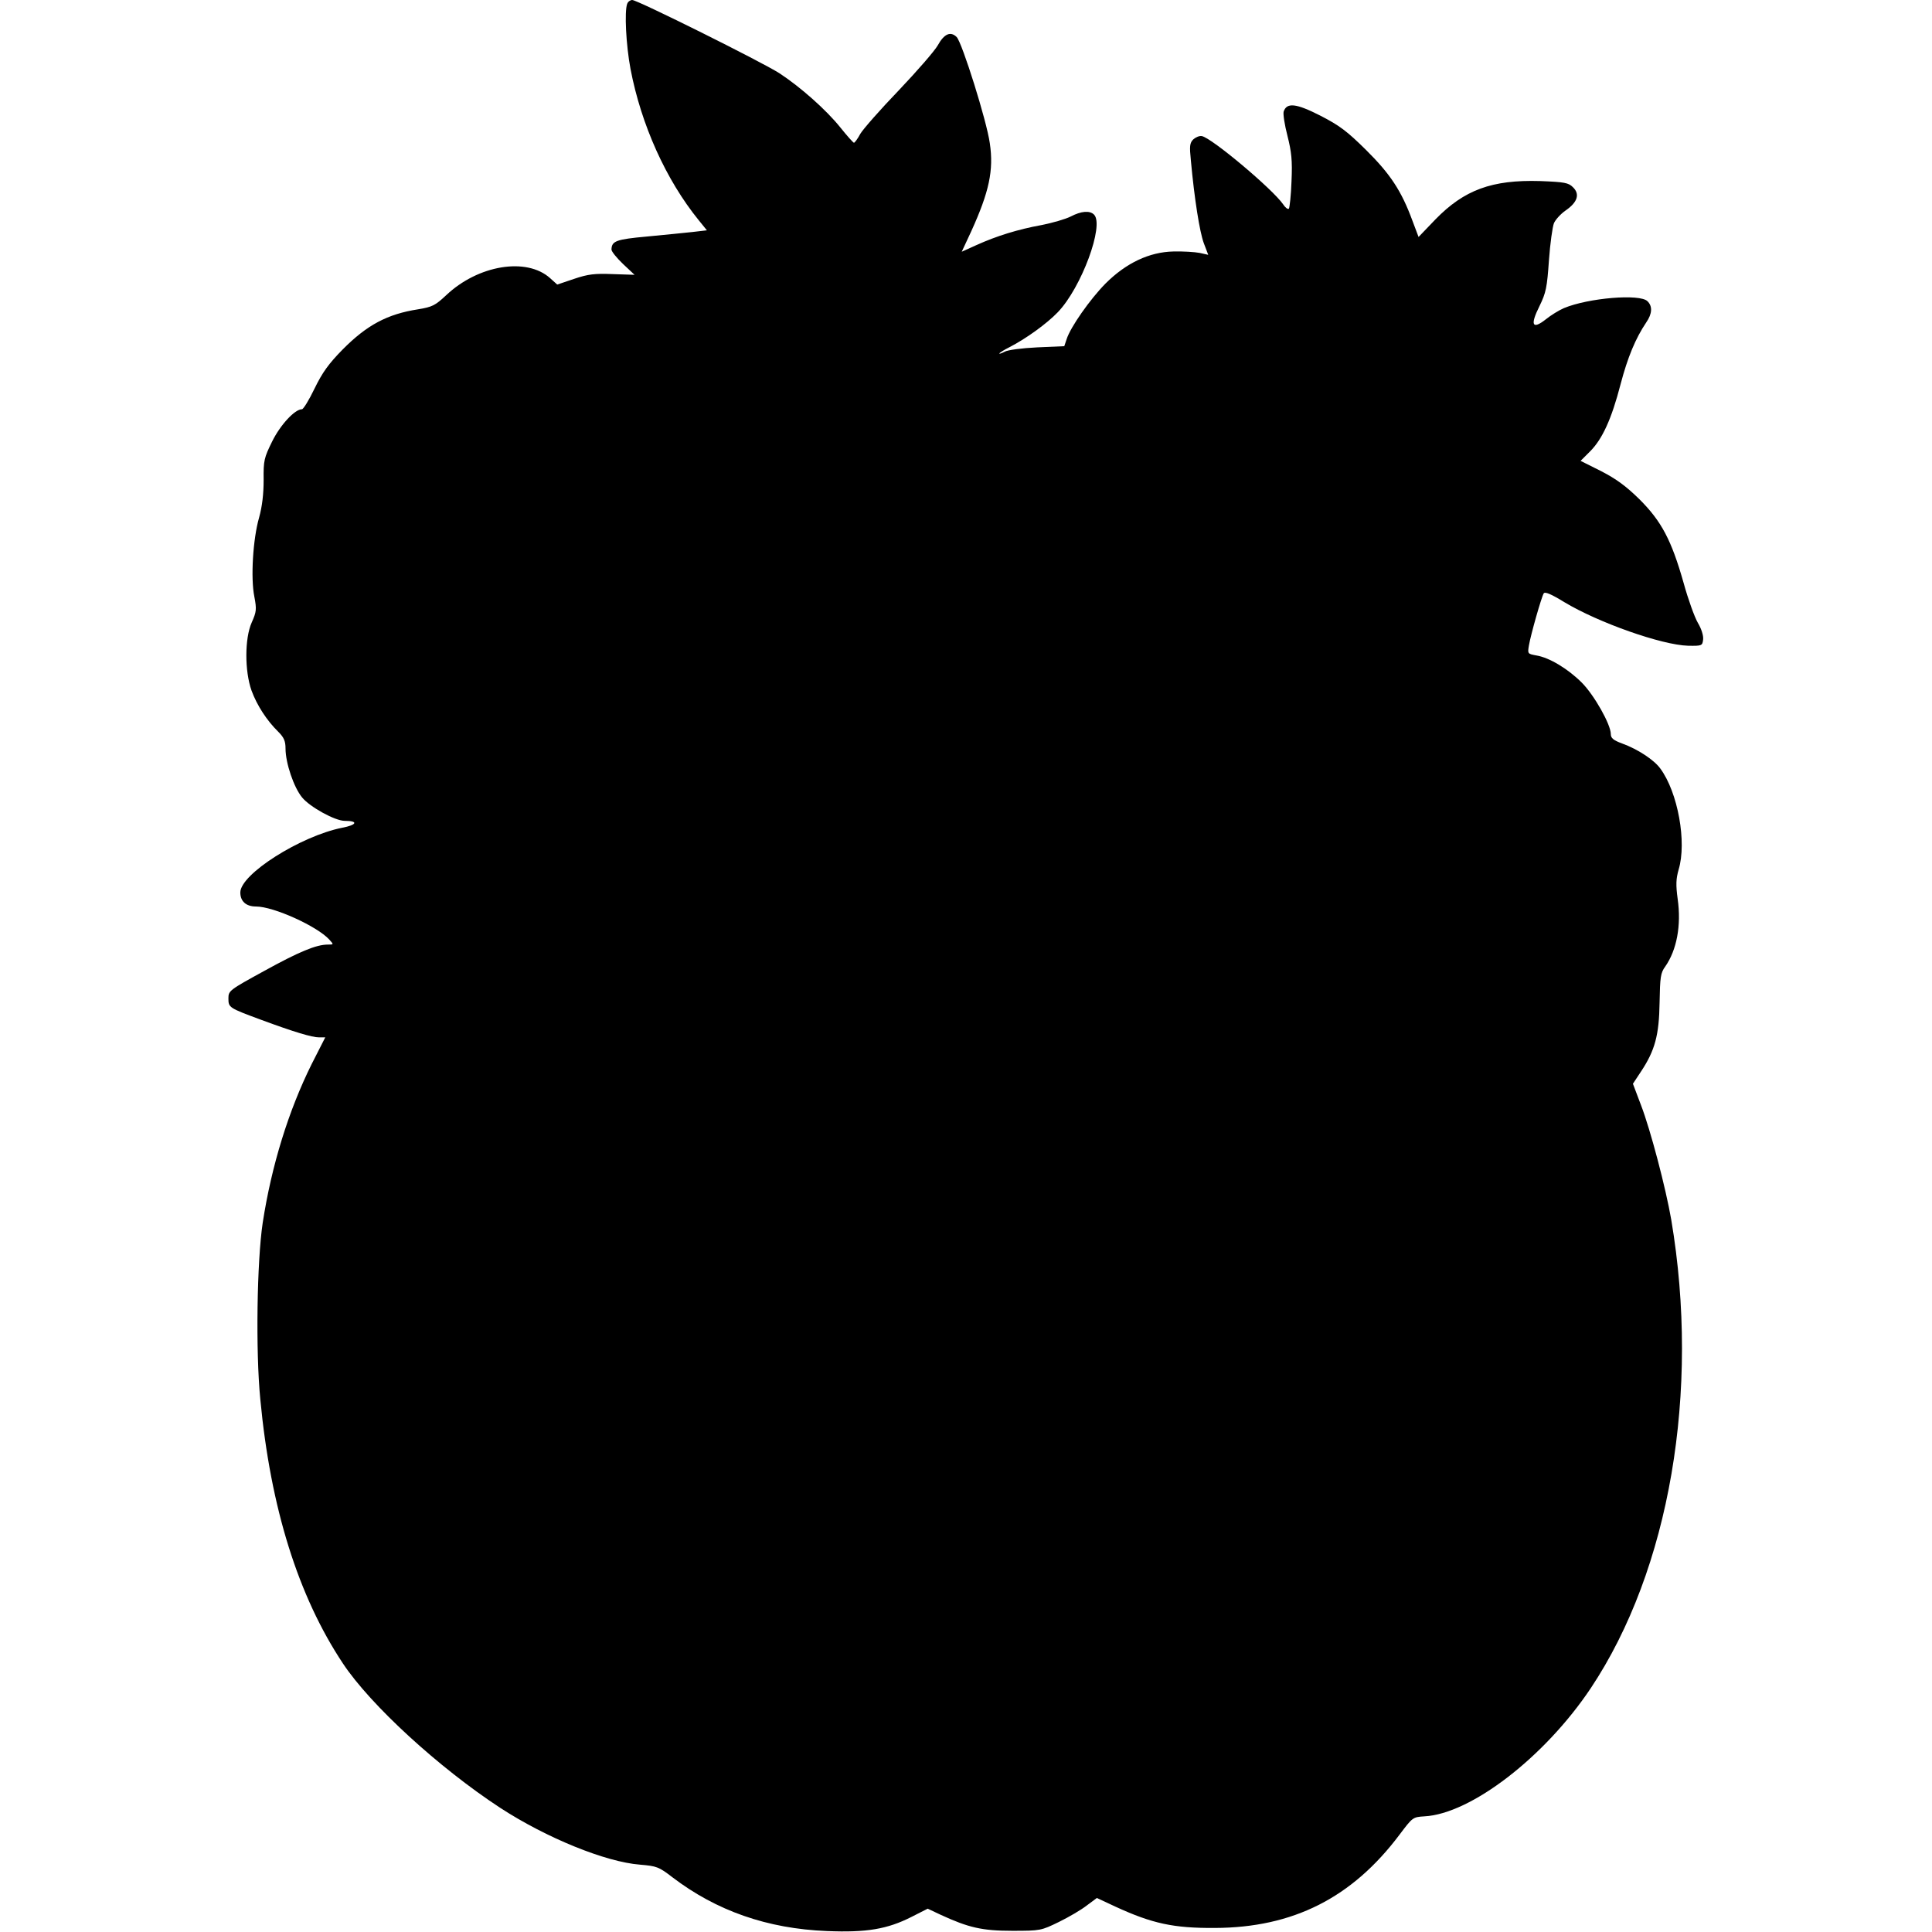
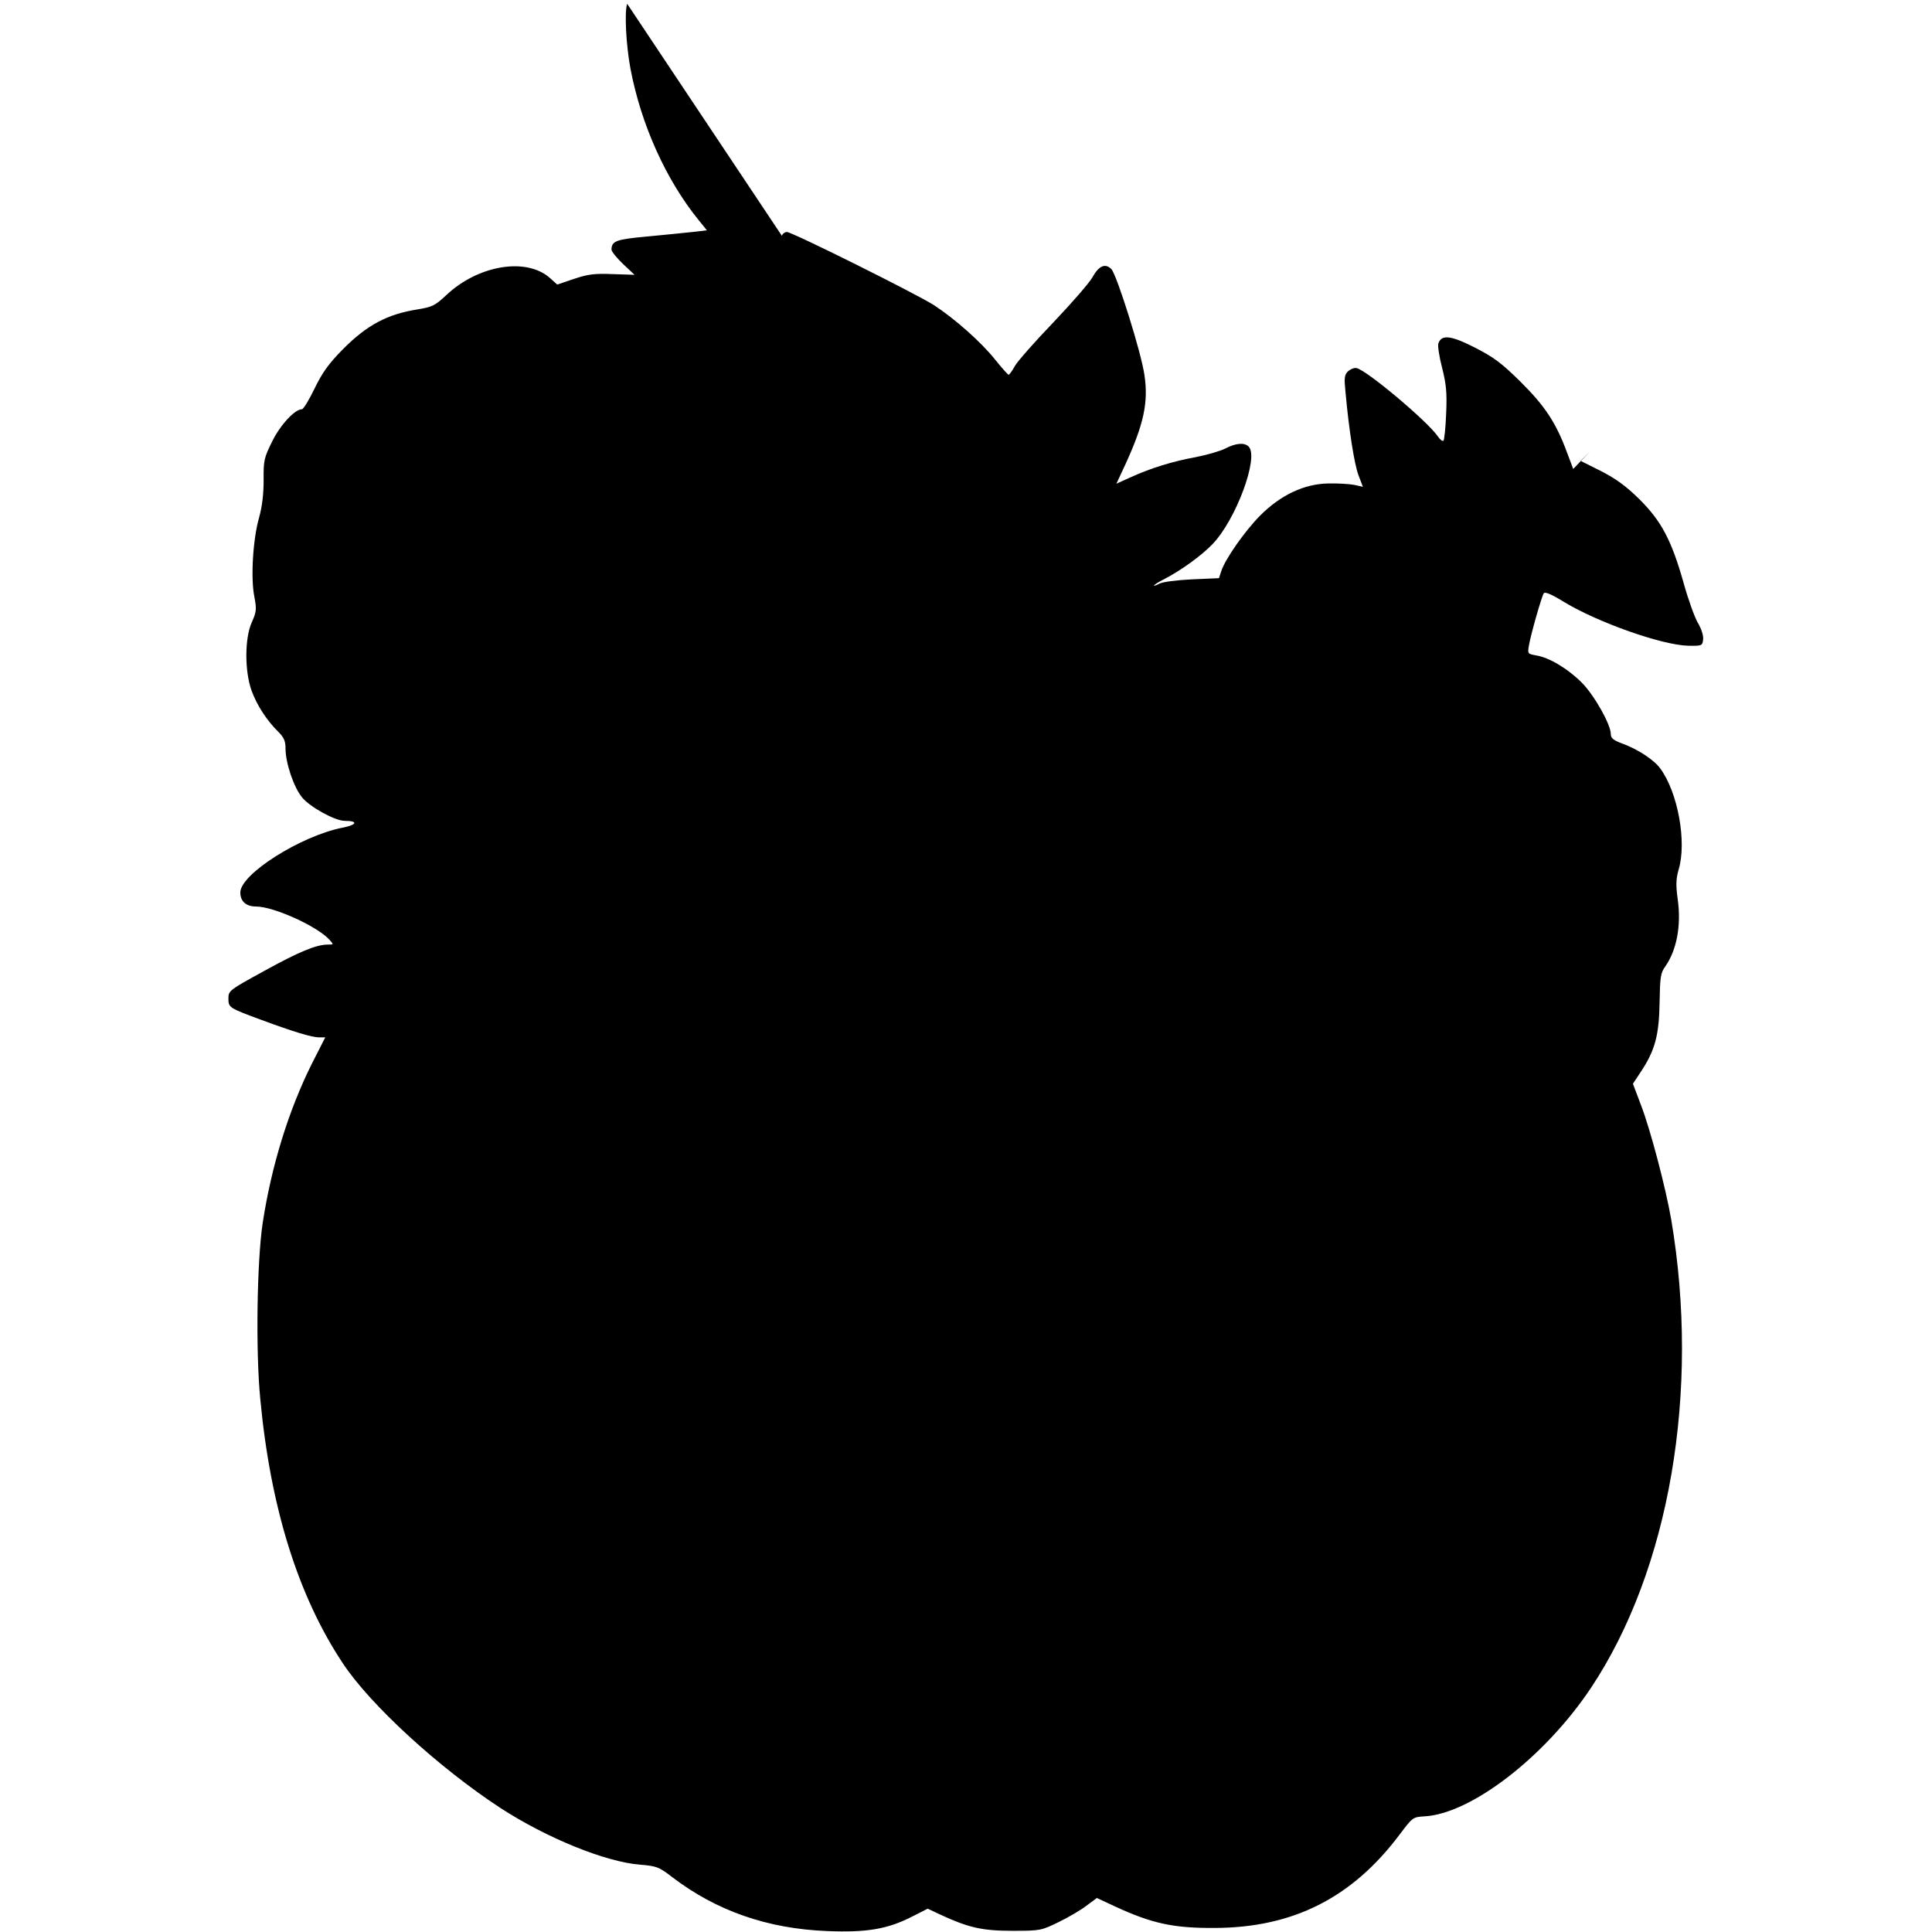
<svg xmlns="http://www.w3.org/2000/svg" version="1.0" width="100mm" height="100mm" viewBox="0 0 620 812" preserveAspectRatio="xMidYMid meet">
  <g transform="translate(0,812) scale(0.1,-0.1)" fill="#000000" stroke="none">
-     <path d="M1676 8104 c-12 -32 -5 -173 14 -274 45 -235 149 -466 287 -636 l34 -42 -60 -7 c-34 -4 -120 -12 -191 -19 -132 -12 -149 -19 -150 -55 0 -8 22 -35 48 -60 l49 -46 -92 3 c-75 3 -103 0 -162 -20 l-71 -24 -30 27 c-99 89 -303 55 -437 -72 -46 -43 -58 -49 -118 -59 -129 -20 -215 -66 -317 -169 -58 -59 -85 -96 -118 -164 -23 -48 -47 -87 -53 -87 -30 0 -91 -66 -125 -135 -34 -69 -37 -80 -36 -162 0 -59 -6 -111 -19 -158 -26 -90 -36 -255 -20 -333 10 -53 9 -63 -11 -108 -30 -67 -30 -204 -1 -286 23 -63 65 -127 112 -173 24 -24 31 -39 31 -71 0 -61 35 -164 70 -206 33 -40 138 -98 179 -98 58 0 52 -17 -11 -29 -175 -35 -428 -195 -428 -272 0 -37 24 -59 66 -59 74 0 257 -83 308 -139 19 -21 19 -21 -6 -21 -49 0 -121 -30 -268 -111 -146 -80 -150 -83 -150 -115 0 -39 2 -40 137 -90 138 -51 214 -74 244 -74 l26 0 -57 -112 c-97 -195 -169 -427 -206 -668 -24 -161 -30 -538 -10 -741 43 -456 159 -827 347 -1110 116 -175 403 -438 661 -607 195 -127 444 -228 588 -239 70 -6 79 -9 136 -53 185 -141 399 -216 649 -226 167 -7 255 8 357 60 l67 34 53 -25 c119 -55 176 -68 303 -68 118 0 121 1 195 37 41 20 94 51 117 69 l43 32 77 -36 c156 -72 246 -91 418 -90 330 1 578 127 777 392 55 73 56 74 104 77 196 10 507 250 700 539 331 497 460 1247 338 1969 -23 133 -87 377 -127 481 l-34 90 33 50 c60 90 77 155 79 291 2 107 4 125 24 152 48 69 68 172 52 284 -8 59 -7 84 4 123 35 115 -3 325 -77 425 -26 36 -94 81 -160 105 -38 14 -48 23 -48 40 0 40 -70 164 -122 216 -58 58 -136 105 -190 114 -38 7 -38 7 -32 43 8 46 52 201 62 218 5 8 30 -2 87 -37 143 -86 409 -180 520 -183 58 -1 60 0 63 26 2 16 -7 45 -22 70 -14 24 -41 99 -60 168 -51 180 -93 259 -185 351 -57 56 -98 86 -162 119 l-86 43 40 40 c51 51 90 135 128 282 30 114 63 193 108 260 25 36 27 68 5 89 -31 32 -248 14 -351 -29 -21 -9 -55 -30 -76 -47 -57 -45 -67 -25 -27 55 28 57 32 79 40 193 5 71 15 141 21 156 6 14 28 39 50 54 49 34 60 68 30 97 -19 19 -35 22 -138 26 -203 6 -319 -37 -440 -161 l-71 -74 -26 69 c-46 125 -93 196 -195 297 -80 79 -112 103 -192 144 -102 52 -141 56 -154 17 -3 -10 4 -56 16 -102 17 -68 21 -103 17 -191 -2 -59 -8 -111 -11 -115 -4 -4 -15 4 -24 18 -44 64 -301 280 -342 287 -10 2 -26 -5 -36 -14 -15 -15 -16 -29 -10 -88 15 -164 37 -300 54 -347 l19 -50 -36 8 c-21 4 -70 7 -110 6 -101 -2 -199 -48 -286 -135 -65 -66 -147 -183 -163 -233 l-10 -30 -114 -5 c-64 -3 -124 -11 -136 -18 -13 -7 -23 -10 -23 -8 0 3 19 15 43 27 70 36 157 99 203 147 99 103 196 366 152 410 -18 18 -54 15 -98 -8 -22 -11 -77 -27 -123 -36 -99 -18 -189 -46 -273 -84 l-62 -28 40 86 c75 165 95 256 78 370 -13 94 -116 421 -139 446 -26 26 -53 14 -80 -35 -13 -23 -86 -107 -163 -188 -77 -80 -150 -163 -162 -183 -11 -21 -24 -38 -27 -38 -3 0 -29 29 -57 64 -59 74 -169 171 -256 228 -73 47 -597 308 -619 308 -8 0 -18 -7 -21 -16z" />
+     <path d="M1676 8104 c-12 -32 -5 -173 14 -274 45 -235 149 -466 287 -636 l34 -42 -60 -7 c-34 -4 -120 -12 -191 -19 -132 -12 -149 -19 -150 -55 0 -8 22 -35 48 -60 l49 -46 -92 3 c-75 3 -103 0 -162 -20 l-71 -24 -30 27 c-99 89 -303 55 -437 -72 -46 -43 -58 -49 -118 -59 -129 -20 -215 -66 -317 -169 -58 -59 -85 -96 -118 -164 -23 -48 -47 -87 -53 -87 -30 0 -91 -66 -125 -135 -34 -69 -37 -80 -36 -162 0 -59 -6 -111 -19 -158 -26 -90 -36 -255 -20 -333 10 -53 9 -63 -11 -108 -30 -67 -30 -204 -1 -286 23 -63 65 -127 112 -173 24 -24 31 -39 31 -71 0 -61 35 -164 70 -206 33 -40 138 -98 179 -98 58 0 52 -17 -11 -29 -175 -35 -428 -195 -428 -272 0 -37 24 -59 66 -59 74 0 257 -83 308 -139 19 -21 19 -21 -6 -21 -49 0 -121 -30 -268 -111 -146 -80 -150 -83 -150 -115 0 -39 2 -40 137 -90 138 -51 214 -74 244 -74 l26 0 -57 -112 c-97 -195 -169 -427 -206 -668 -24 -161 -30 -538 -10 -741 43 -456 159 -827 347 -1110 116 -175 403 -438 661 -607 195 -127 444 -228 588 -239 70 -6 79 -9 136 -53 185 -141 399 -216 649 -226 167 -7 255 8 357 60 l67 34 53 -25 c119 -55 176 -68 303 -68 118 0 121 1 195 37 41 20 94 51 117 69 l43 32 77 -36 c156 -72 246 -91 418 -90 330 1 578 127 777 392 55 73 56 74 104 77 196 10 507 250 700 539 331 497 460 1247 338 1969 -23 133 -87 377 -127 481 l-34 90 33 50 c60 90 77 155 79 291 2 107 4 125 24 152 48 69 68 172 52 284 -8 59 -7 84 4 123 35 115 -3 325 -77 425 -26 36 -94 81 -160 105 -38 14 -48 23 -48 40 0 40 -70 164 -122 216 -58 58 -136 105 -190 114 -38 7 -38 7 -32 43 8 46 52 201 62 218 5 8 30 -2 87 -37 143 -86 409 -180 520 -183 58 -1 60 0 63 26 2 16 -7 45 -22 70 -14 24 -41 99 -60 168 -51 180 -93 259 -185 351 -57 56 -98 86 -162 119 l-86 43 40 40 l-71 -74 -26 69 c-46 125 -93 196 -195 297 -80 79 -112 103 -192 144 -102 52 -141 56 -154 17 -3 -10 4 -56 16 -102 17 -68 21 -103 17 -191 -2 -59 -8 -111 -11 -115 -4 -4 -15 4 -24 18 -44 64 -301 280 -342 287 -10 2 -26 -5 -36 -14 -15 -15 -16 -29 -10 -88 15 -164 37 -300 54 -347 l19 -50 -36 8 c-21 4 -70 7 -110 6 -101 -2 -199 -48 -286 -135 -65 -66 -147 -183 -163 -233 l-10 -30 -114 -5 c-64 -3 -124 -11 -136 -18 -13 -7 -23 -10 -23 -8 0 3 19 15 43 27 70 36 157 99 203 147 99 103 196 366 152 410 -18 18 -54 15 -98 -8 -22 -11 -77 -27 -123 -36 -99 -18 -189 -46 -273 -84 l-62 -28 40 86 c75 165 95 256 78 370 -13 94 -116 421 -139 446 -26 26 -53 14 -80 -35 -13 -23 -86 -107 -163 -188 -77 -80 -150 -163 -162 -183 -11 -21 -24 -38 -27 -38 -3 0 -29 29 -57 64 -59 74 -169 171 -256 228 -73 47 -597 308 -619 308 -8 0 -18 -7 -21 -16z" />
  </g>
</svg>